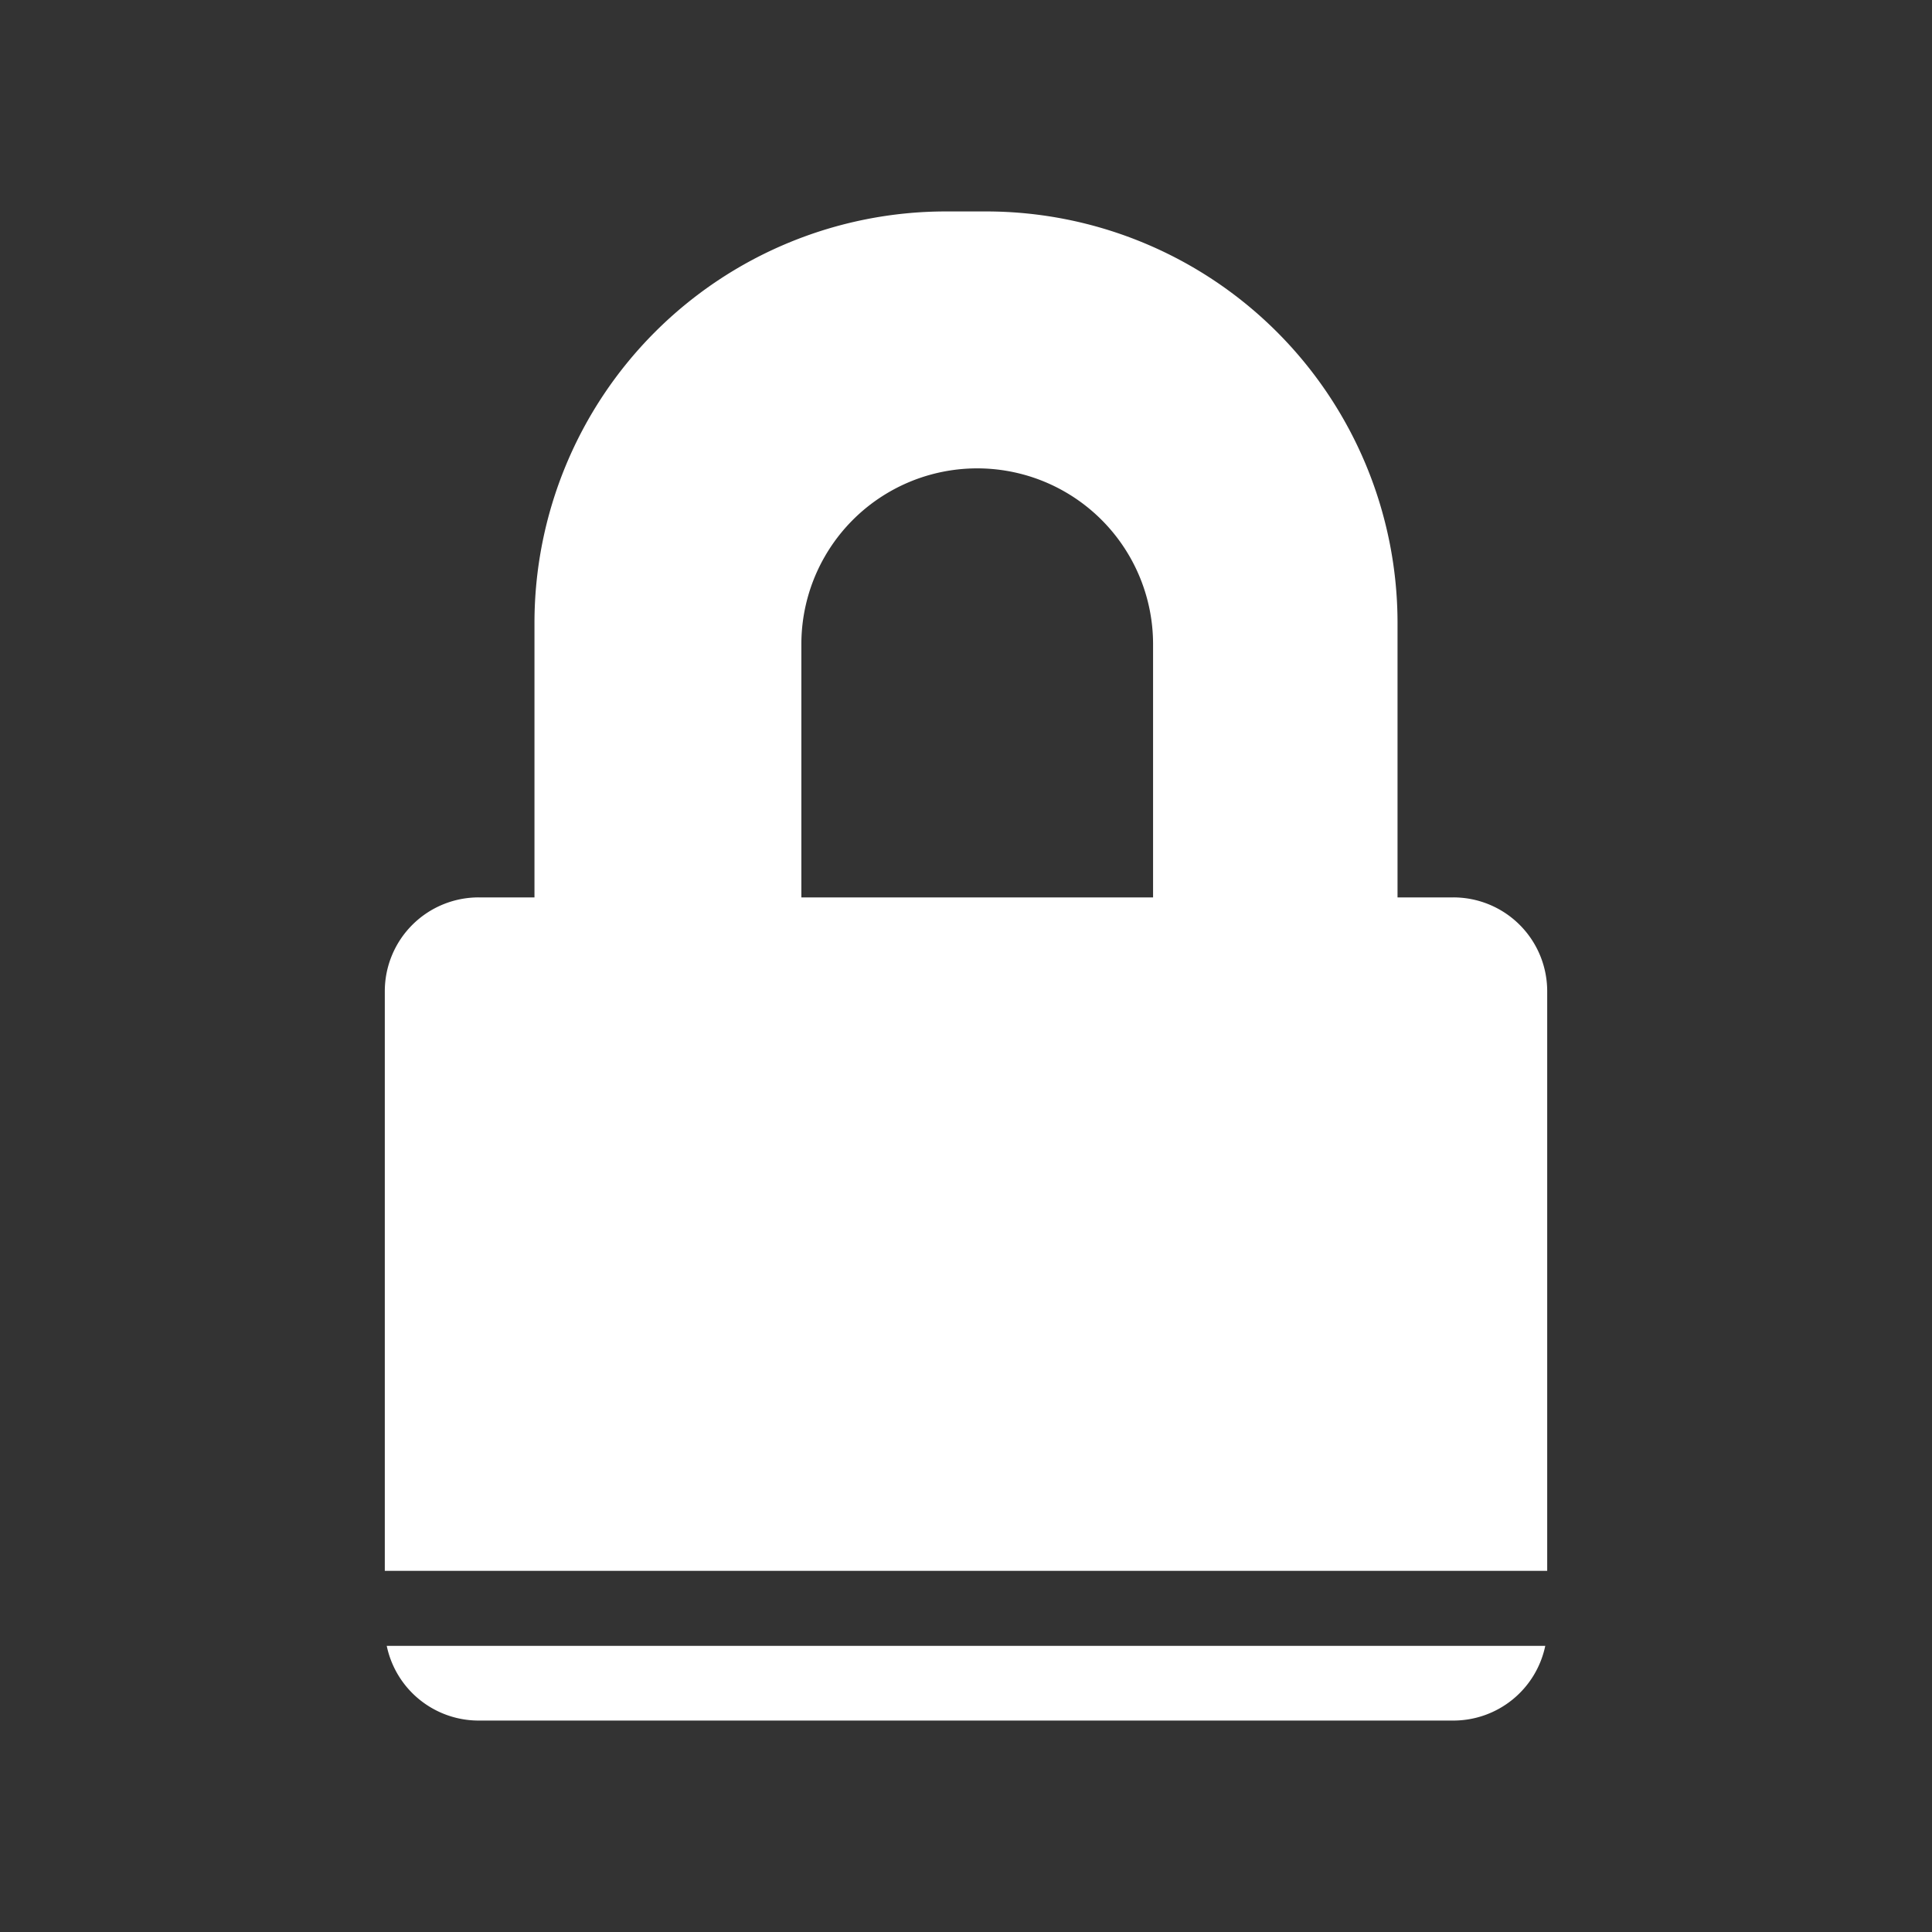
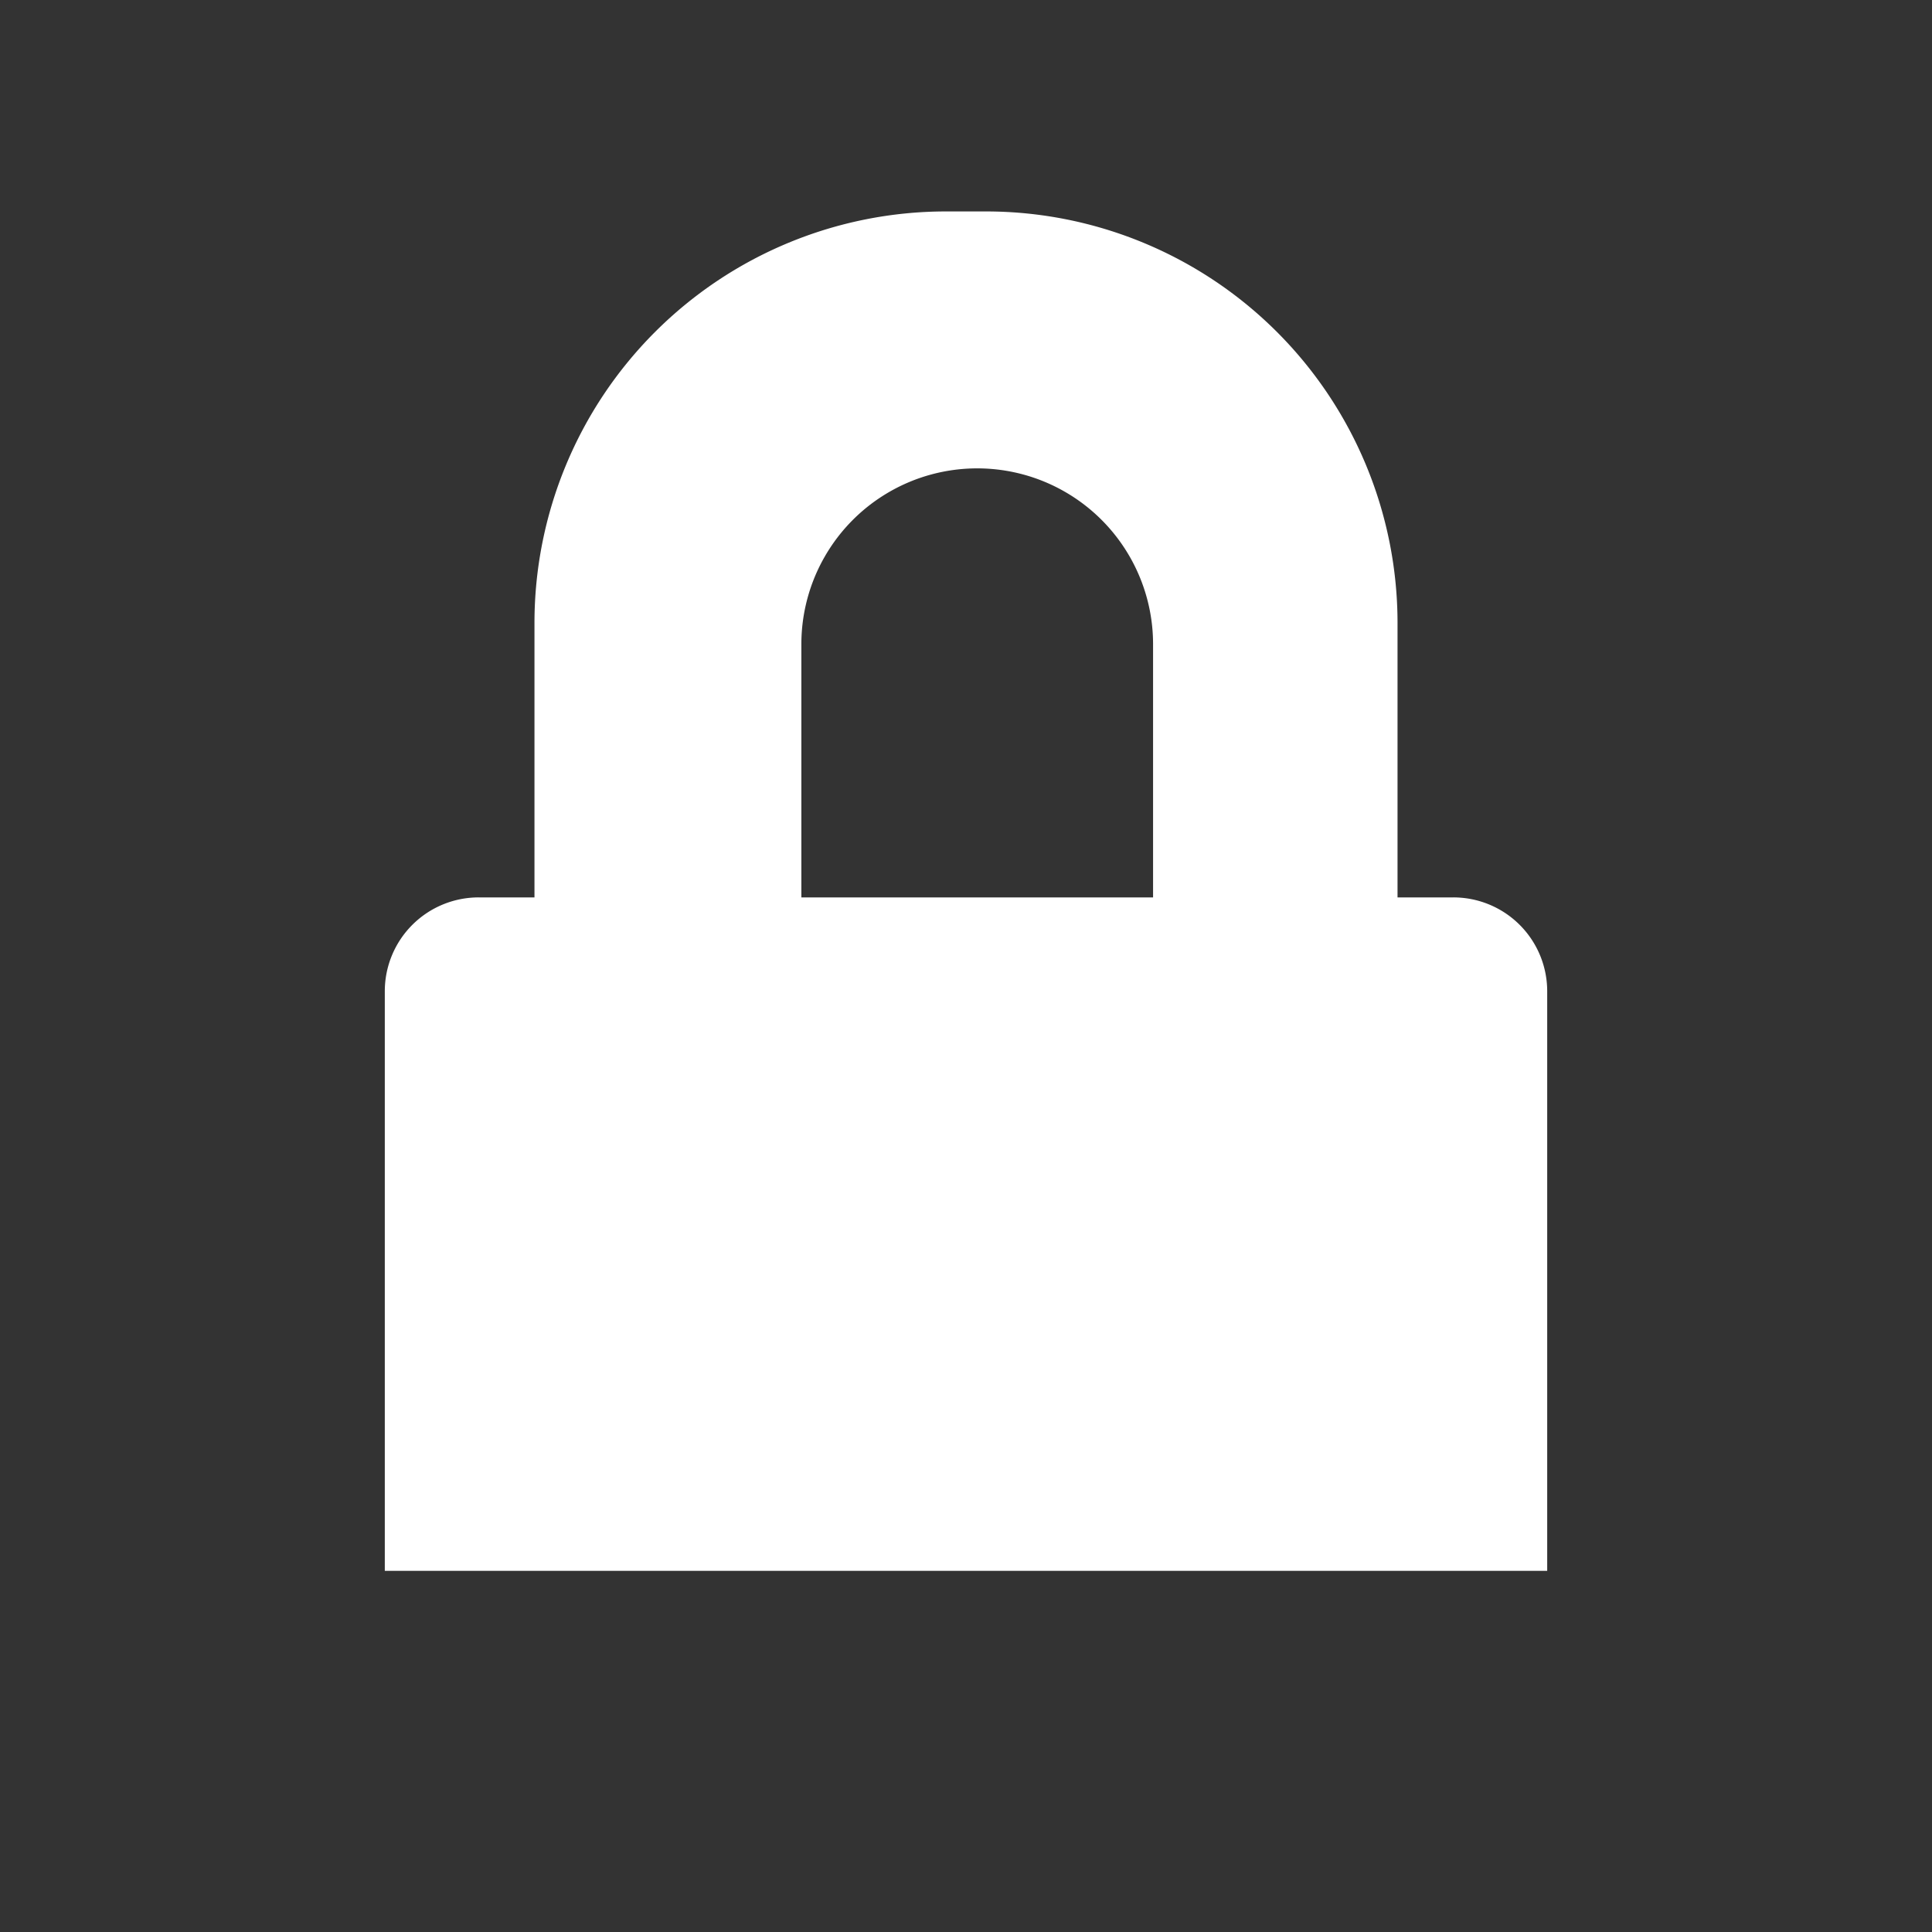
<svg xmlns="http://www.w3.org/2000/svg" id="Layer_1" data-name="Layer 1" viewBox="0 0 750 750">
  <rect x="0" y="0" width="750" height="750" fill="#333333" stroke="none" />
  <defs>
    <style>.cls-1{fill:#fff;}</style>
  </defs>
  <title>window-icons</title>
-   <path class="cls-1" d="M185.82,667.92H564.18a36.45,36.45,0,0,0,35.69-29H150.13A36.45,36.45,0,0,0,185.82,667.92Z" />
  <path class="cls-1" d="M564.18,348.37H542.52V241.86h0A159.78,159.78,0,0,0,382.75,82.08h-15.5A159.78,159.78,0,0,0,207.48,241.86h0V348.37H185.82a36.43,36.43,0,0,0-36.44,36.43v225H600.62v-225A36.43,36.43,0,0,0,564.18,348.37Zm-116.56,0H311.09V250.09a68.26,68.26,0,0,1,68.27-68.27h0a68.26,68.26,0,0,1,68.26,68.27Z" />
</svg>